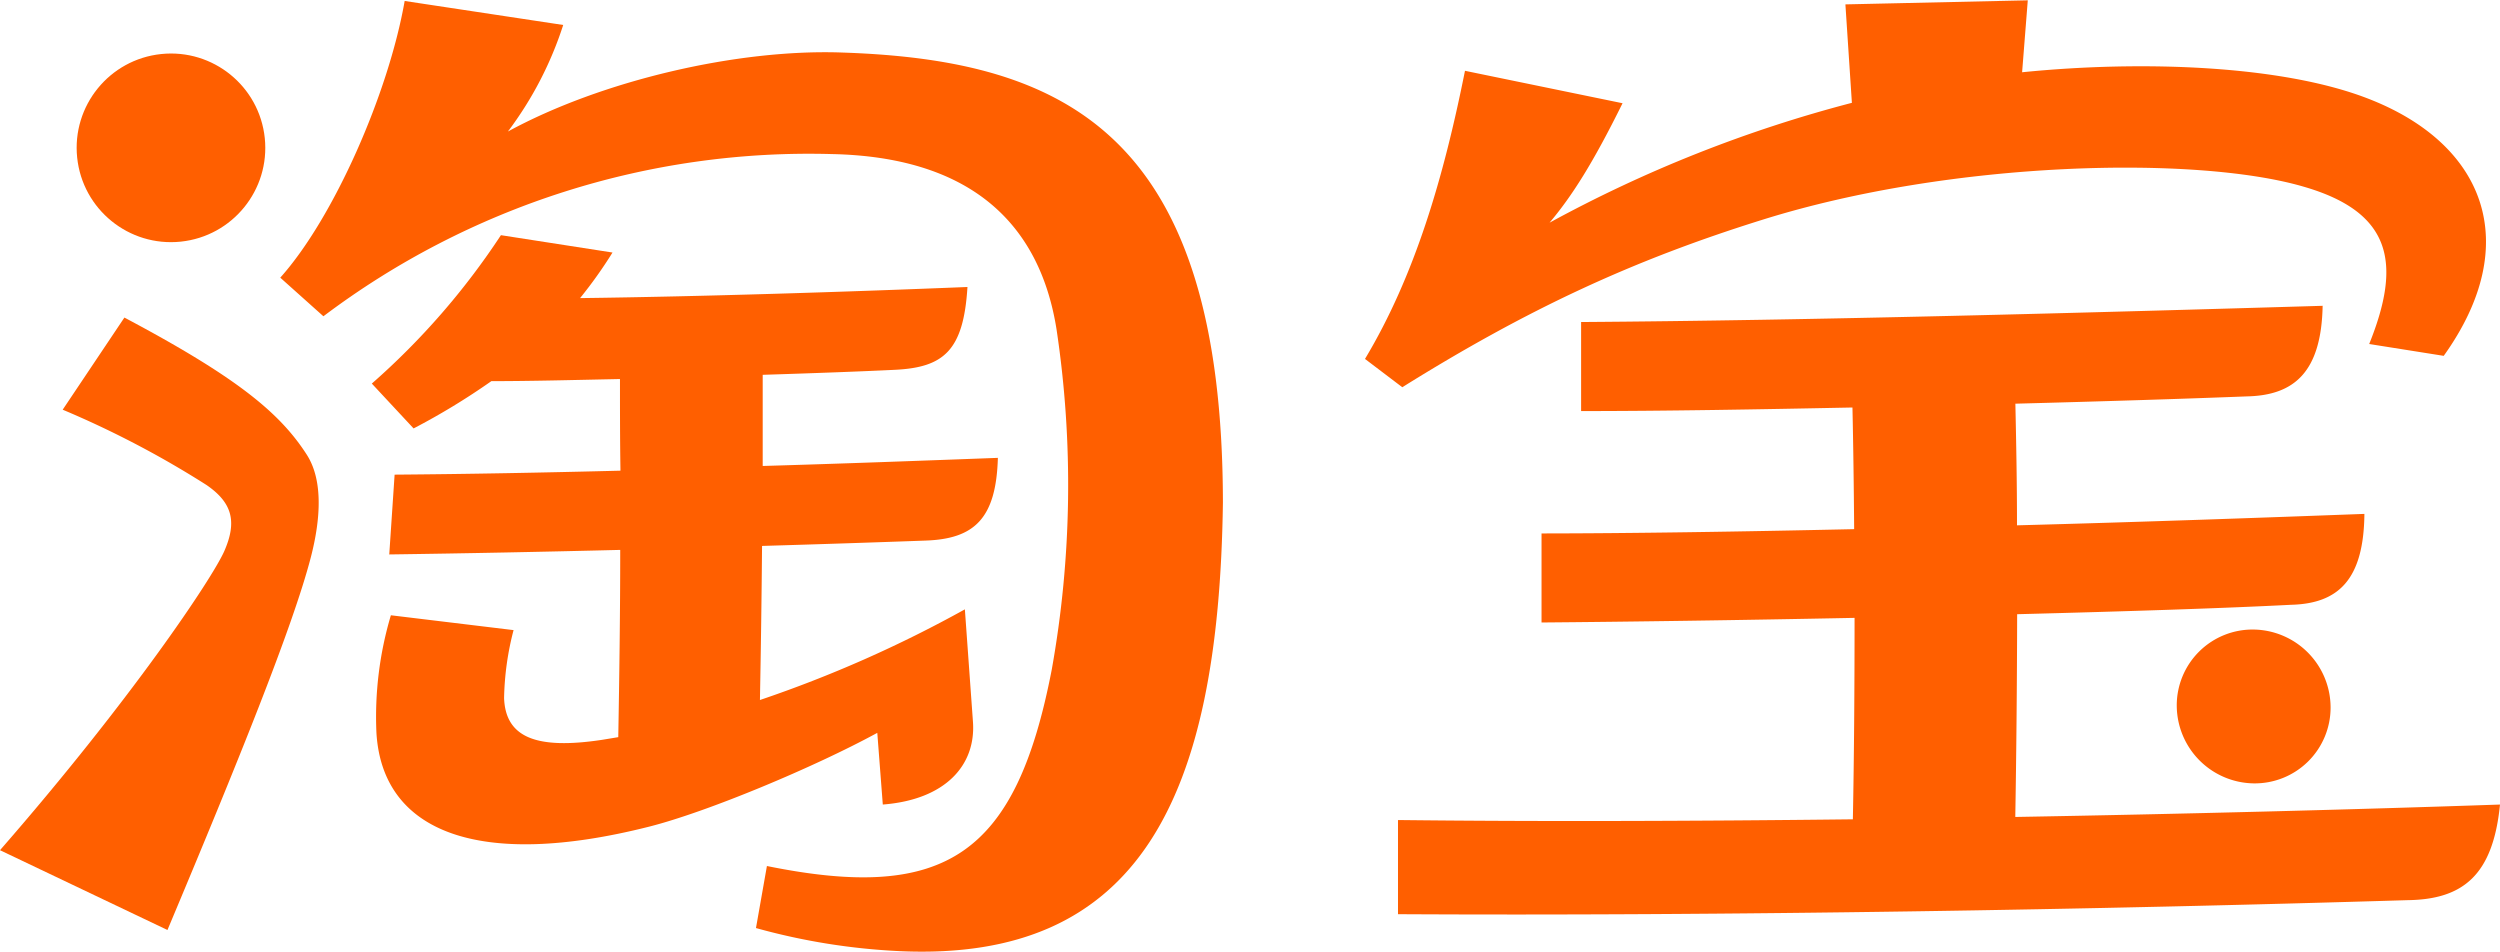
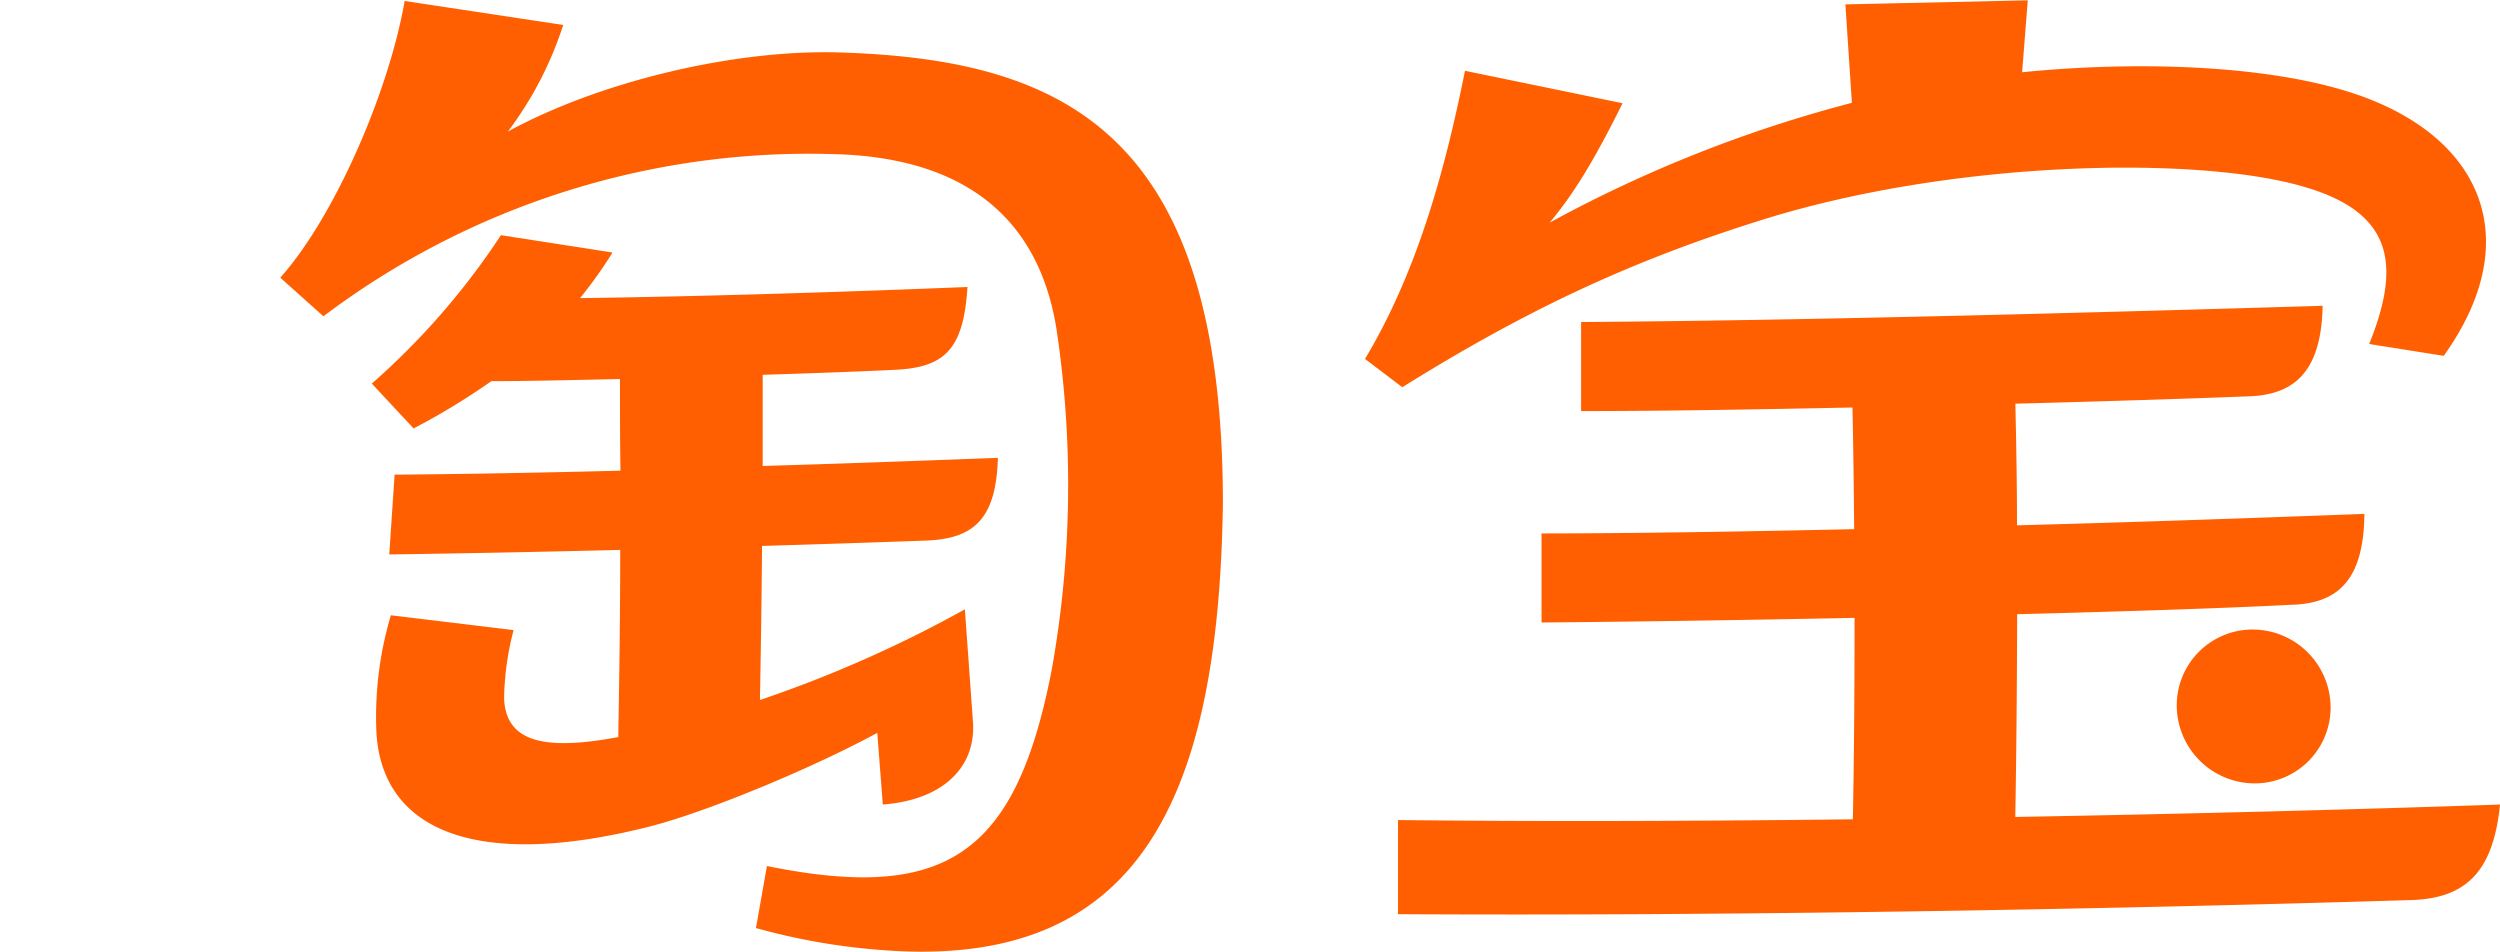
<svg xmlns="http://www.w3.org/2000/svg" viewBox="0 0 308.28 117.35">
  <defs>
    <style>.cls-1{fill:#ff5f00}</style>
  </defs>
  <g id="图层_2" data-name="图层 2">
    <g id="图层_1-2" data-name="图层 1">
      <path class="cls-1" d="M217.42 27.07C240.76 19.78 270.8 19.16 284 23c11 3.16 12.16 9.48 8.15 19.42l9.19 1.46c9.91-13.84 5.11-26.22-9.51-31.79-10.45-4-27.47-4.69-42.48-3.18l.7-8.87-22.49.5.8 12.14a164.17 164.17 0 00-37.28 14.78c2.74-3.26 5.28-7.21 9-14.73l-19.43-4c-2.63 13.14-6.16 25.24-12.33 35.53l4.6 3.49c15.39-9.6 28.39-15.66 44.5-20.68zM103.89 6.48C91 6 74.17 9.93 62.63 16.22a44.49 44.49 0 006.82-13.14L49.9.12c-2 11.42-8.76 26.77-15.34 34.12L39.88 39a99.52 99.52 0 0162.73-20c16.53.35 25.51 8.06 27.67 21.59a129.14 129.14 0 01-.59 42c-4.41 22.76-13 28.7-35.12 24.2l-1.35 7.65a79.84 79.84 0 0017.78 2.85c29.42 1.32 39.3-18.74 39.8-55.29-.04-45.25-19.16-54.59-46.91-55.52zM268.42 87a9.63 9.63 0 009.48 9.6 9.35 9.35 0 009.49-9.37 9.63 9.63 0 00-9.49-9.6 9.35 9.35 0 00-9.48 9.37z" />
      <path class="cls-1" d="M108.86 99.21c7.74-.6 11.48-4.86 11.12-10.16l-1-13.91a153.4 153.4 0 01-25.27 11.18q.18-9.54.26-19c6.8-.2 13.56-.42 20.17-.66 6-.21 8.7-2.7 8.91-10.2-9.63.36-19.35.72-29 1V46.22c6.31-.2 12.07-.41 16.34-.62 6-.3 8.43-2.38 8.91-10.21-14.8.6-32.46 1.17-47.77 1.37a55.05 55.05 0 004-5.62L61.77 29a90.31 90.31 0 01-15.92 18.3L51 52.83A84.58 84.58 0 0060.59 47c4.66 0 10.16-.14 15.86-.26 0 3.65 0 7.43.06 11.3-9.47.24-18.8.42-27.85.49L48 68.37c9.32-.13 18.88-.32 28.48-.56 0 7.8-.11 15.67-.24 23.09l-2 .33c-8.06 1.22-11.9-.26-12.08-5.15a35.53 35.53 0 011.17-8.38L48.2 75.87a43.85 43.85 0 00-1.78 14.52c.75 12.24 12.65 16.86 33.65 11.54 7.21-1.83 20.37-7.34 28.11-11.56zm139.88-23.47c13.63-.35 25.89-.75 33.74-1.16 5.84-.14 9-3.06 9.08-11.21-12.35.46-27.41 1-42.84 1.41 0-5.27-.1-10.36-.2-15 11.08-.29 21.1-.61 28.54-.9 5.84-.12 9.19-3 9.35-11.17-28.88.85-62.79 1.8-91.44 2v10.98c10.39 0 22-.21 33.46-.44.1 4.59.17 9.71.21 15-14 .31-27.42.52-38.55.53v10.98c10.89-.09 24.7-.29 38.6-.57 0 8.59-.06 17.24-.21 24.84-19.69.23-39 .29-56.09.09v11.61c40.43.23 86.43-.57 124.5-1.73 6.81-.09 10.53-3.06 11.39-11.79-18.34.63-38.95 1.16-59.77 1.53.13-7.63.21-16.32.23-25z" />
-       <circle class="cls-1" cx="21.08" cy="18.23" r="11.63" transform="rotate(-5.94 21.088 18.198)" />
-       <path class="cls-1" d="M15.34 39.16L7.73 50.52a118.89 118.89 0 0117.74 9.29c3.18 2.19 3.79 4.52 2.17 8.19C26.12 71.39 16.13 86.35 0 104.84l20.65 9.84c8.56-20.38 15.47-37.4 17.69-46 1.22-4.74 1.5-9.48-.51-12.61-3.34-5.2-8.68-9.58-22.49-16.91z" />
    </g>
  </g>
</svg>